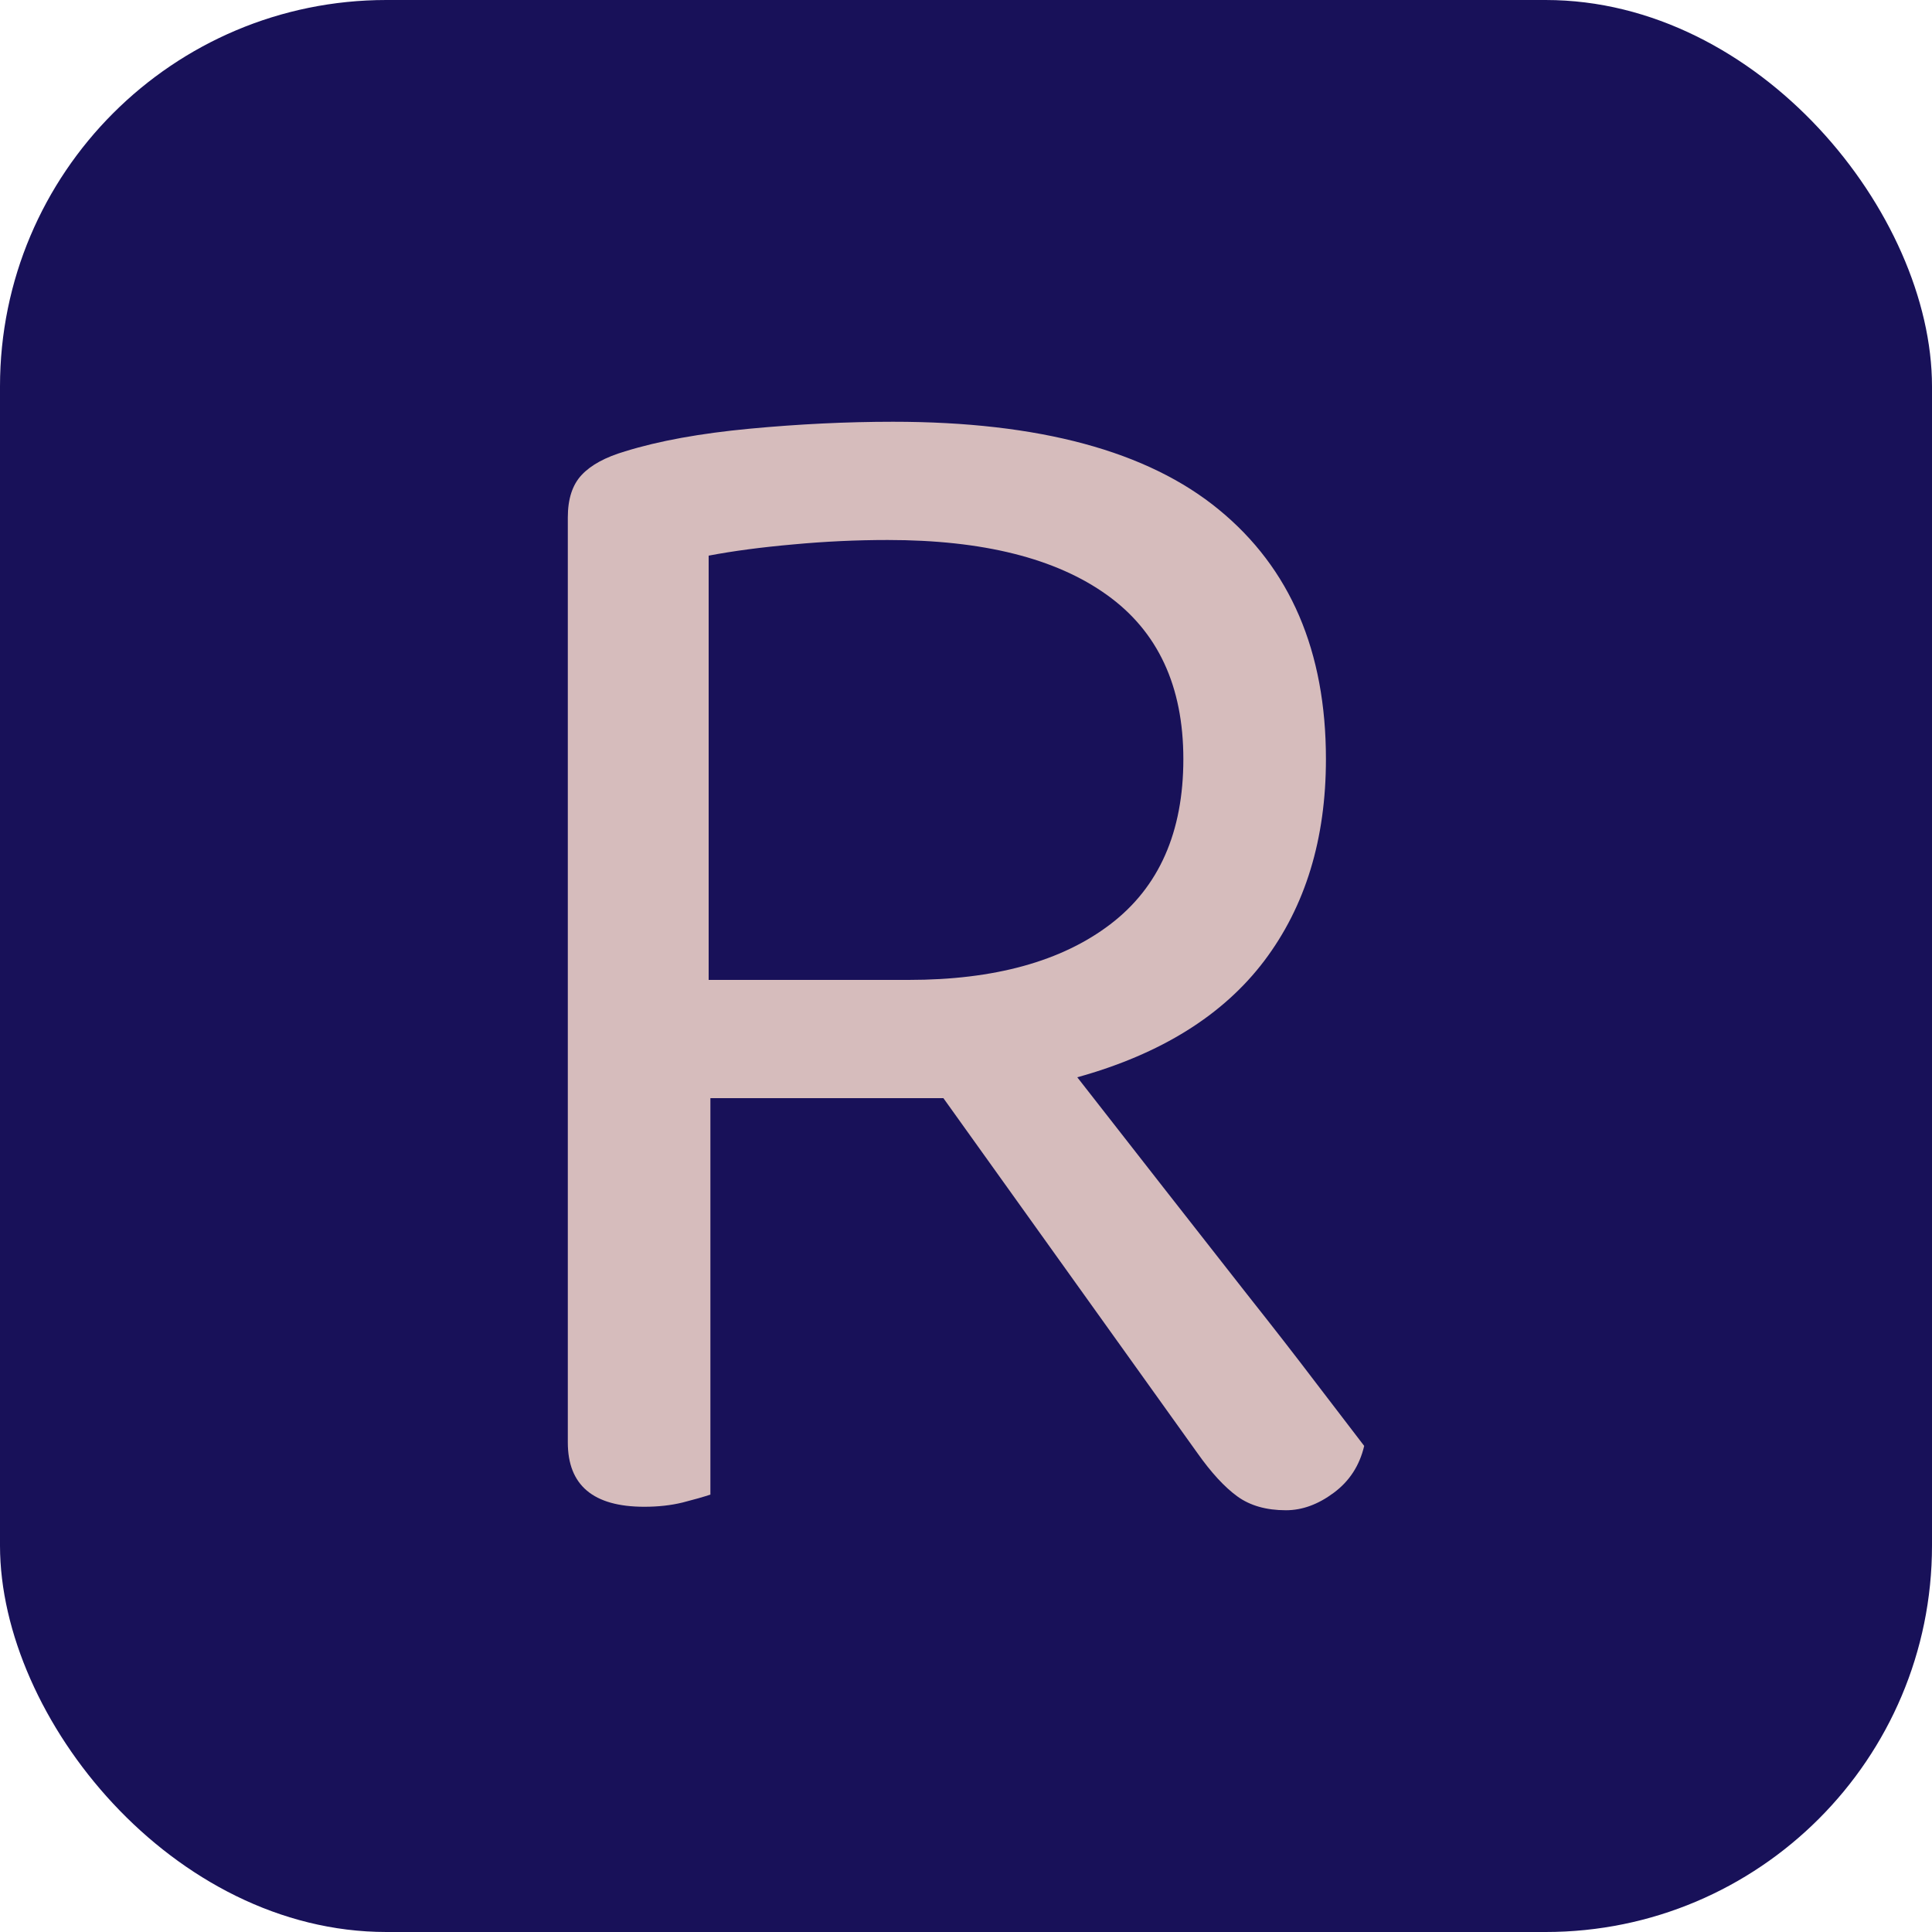
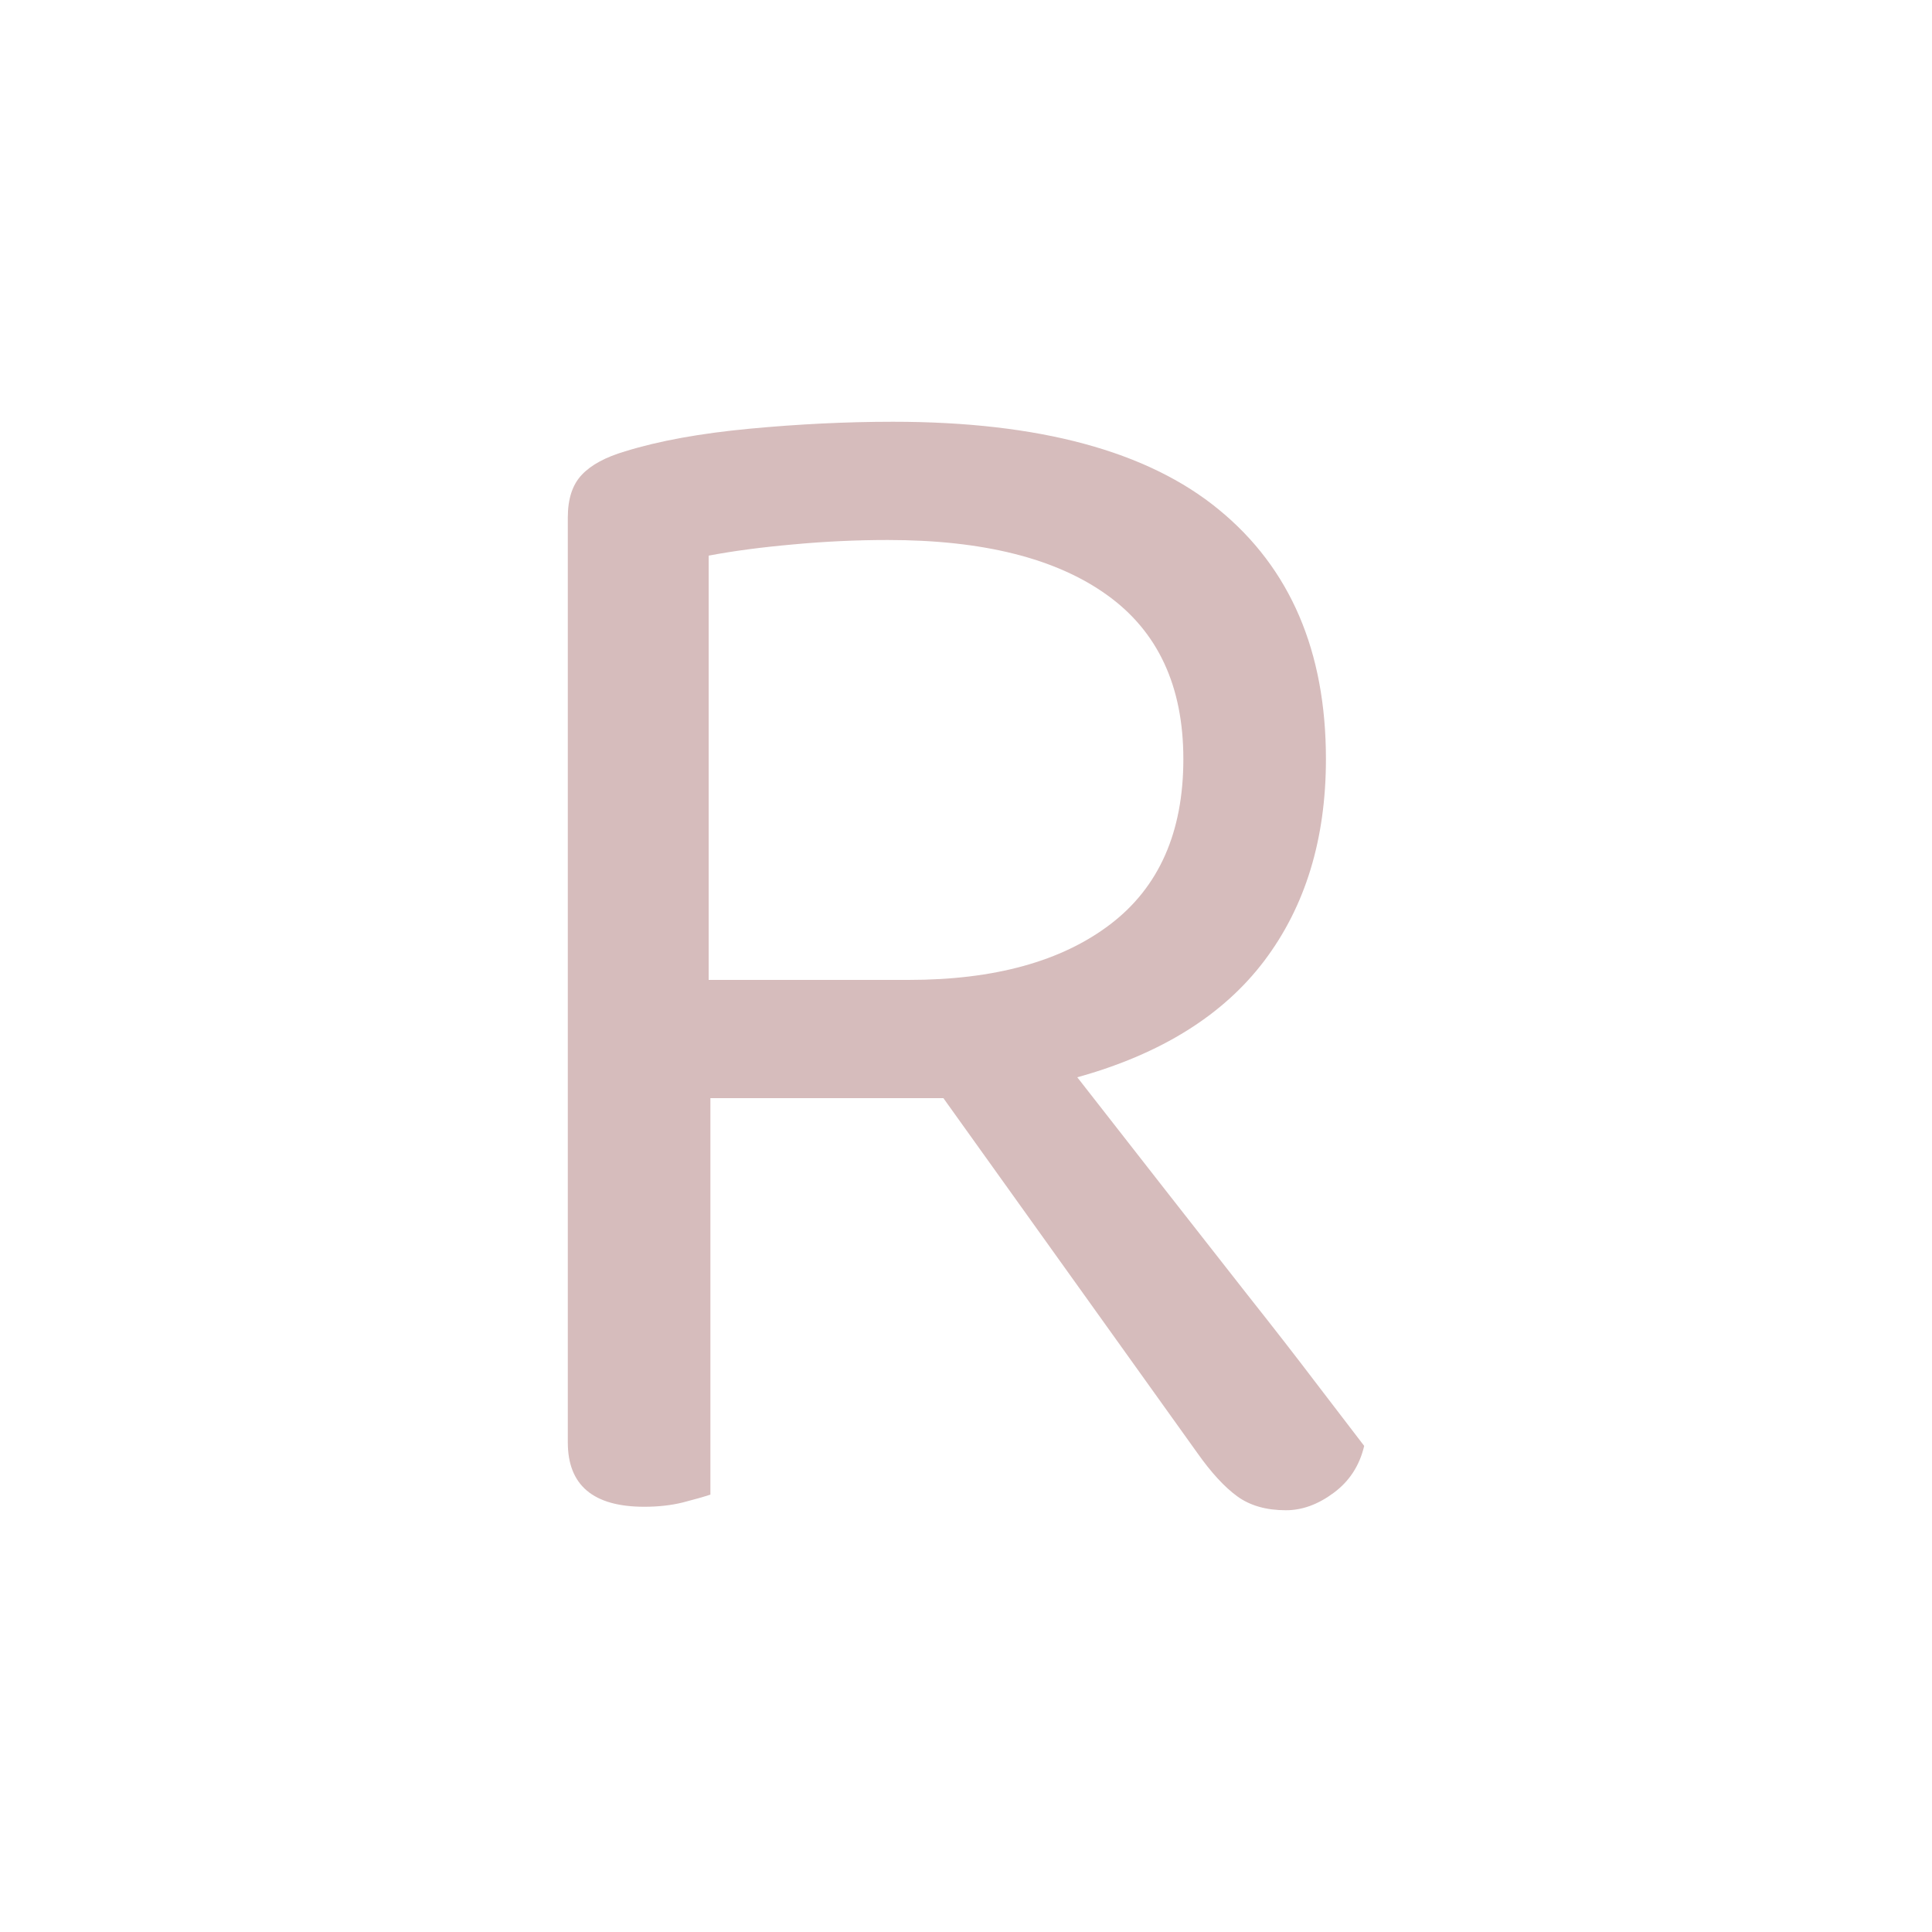
<svg xmlns="http://www.w3.org/2000/svg" width="256" height="256" viewBox="0 0 100 100">
-   <rect width="100" height="100" rx="20" fill="#181159" />
  <path fill="#d6bcbc" d="M36.77 56.84L36.77 77.36Q36.23 77.54 35.33 77.77Q34.43 77.99 33.35 77.99L33.35 77.99Q29.39 77.99 29.39 74.66L29.39 74.66L29.39 26.78Q29.39 25.34 30.11 24.58Q30.83 23.81 32.36 23.36L32.36 23.36Q34.97 22.55 38.80 22.19Q42.62 21.83 46.22 21.83L46.22 21.83Q57.56 21.83 63.09 26.38Q68.63 30.92 68.63 39.29L68.63 39.29Q68.63 45.50 65.44 49.73Q62.24 53.96 55.76 55.76L55.76 55.76Q58.01 58.64 60.26 61.52Q62.51 64.40 64.53 66.97Q66.56 69.53 68.13 71.60Q69.71 73.67 70.61 74.84L70.61 74.84Q70.25 76.37 69.03 77.27Q67.82 78.17 66.56 78.17L66.56 78.17Q65.03 78.17 64.04 77.45Q63.05 76.73 61.97 75.20L61.97 75.20L48.83 56.84L36.77 56.84ZM36.68 50.72L47.03 50.72Q53.69 50.72 57.47 47.84Q61.25 44.96 61.25 39.29L61.25 39.29Q61.25 33.62 57.29 30.79Q53.33 27.95 45.95 27.95L45.95 27.95Q43.52 27.95 41.05 28.18Q38.57 28.40 36.68 28.76L36.68 28.76L36.68 50.72Z" />
</svg>